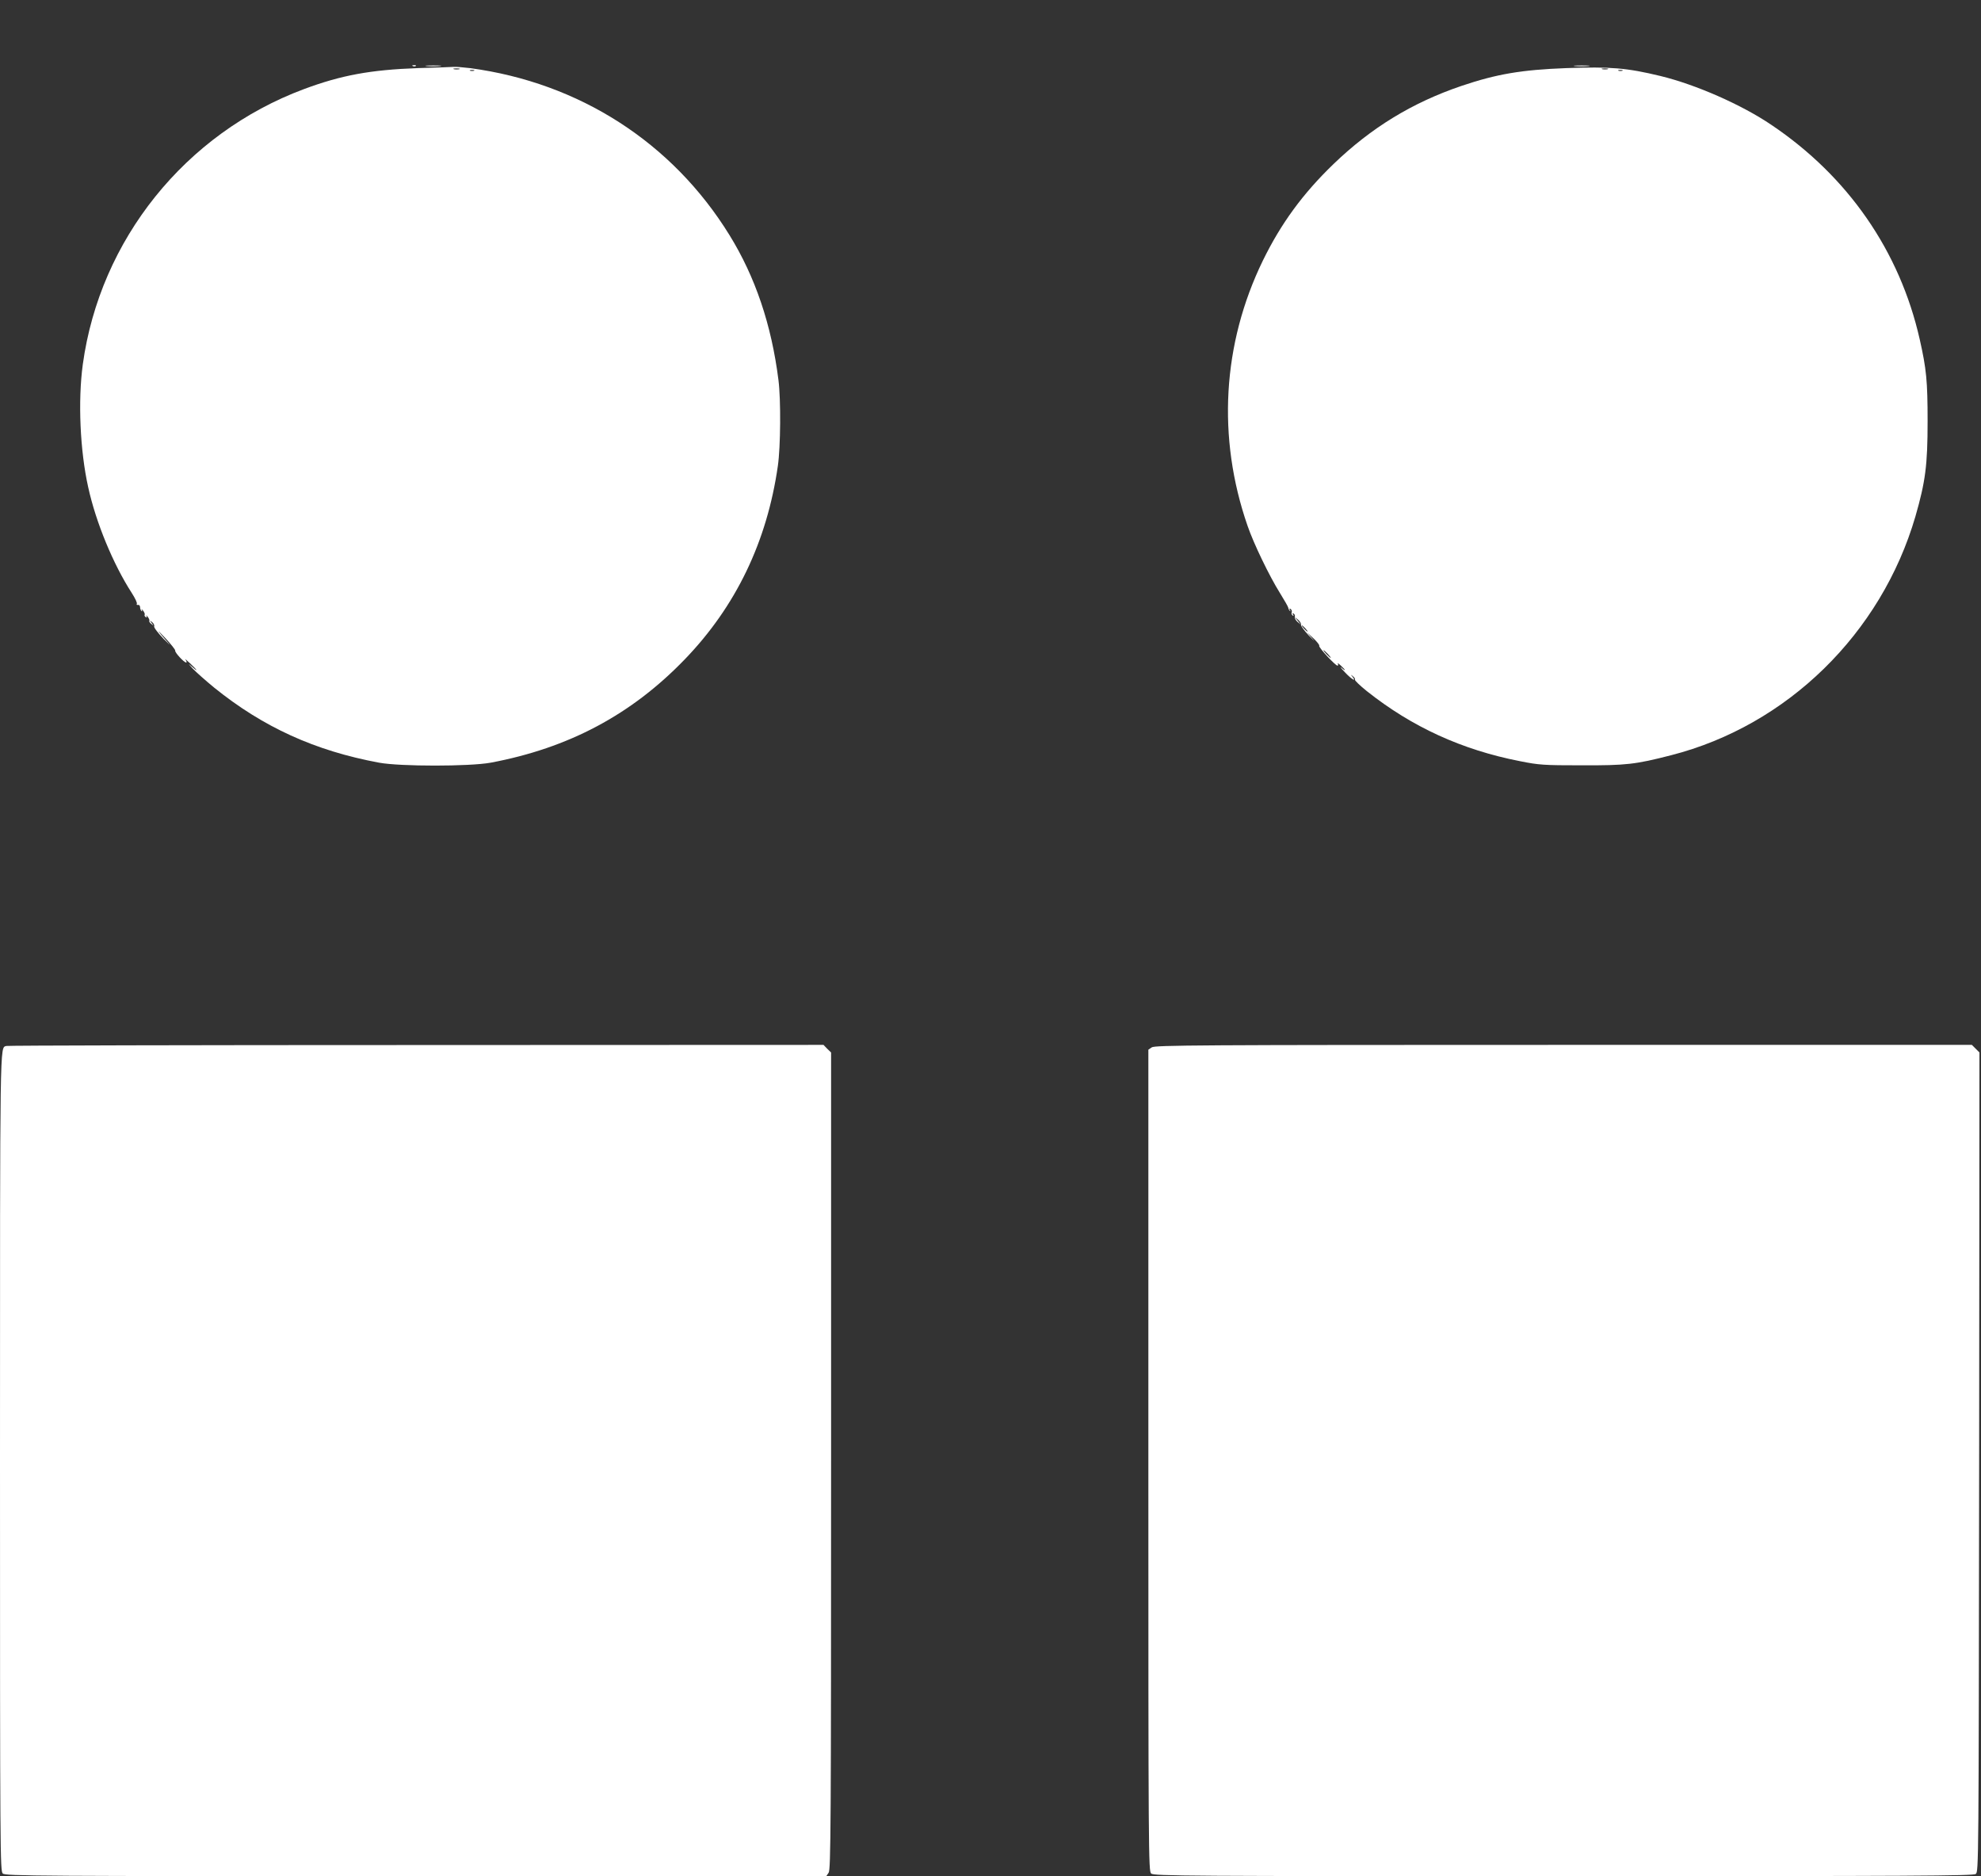
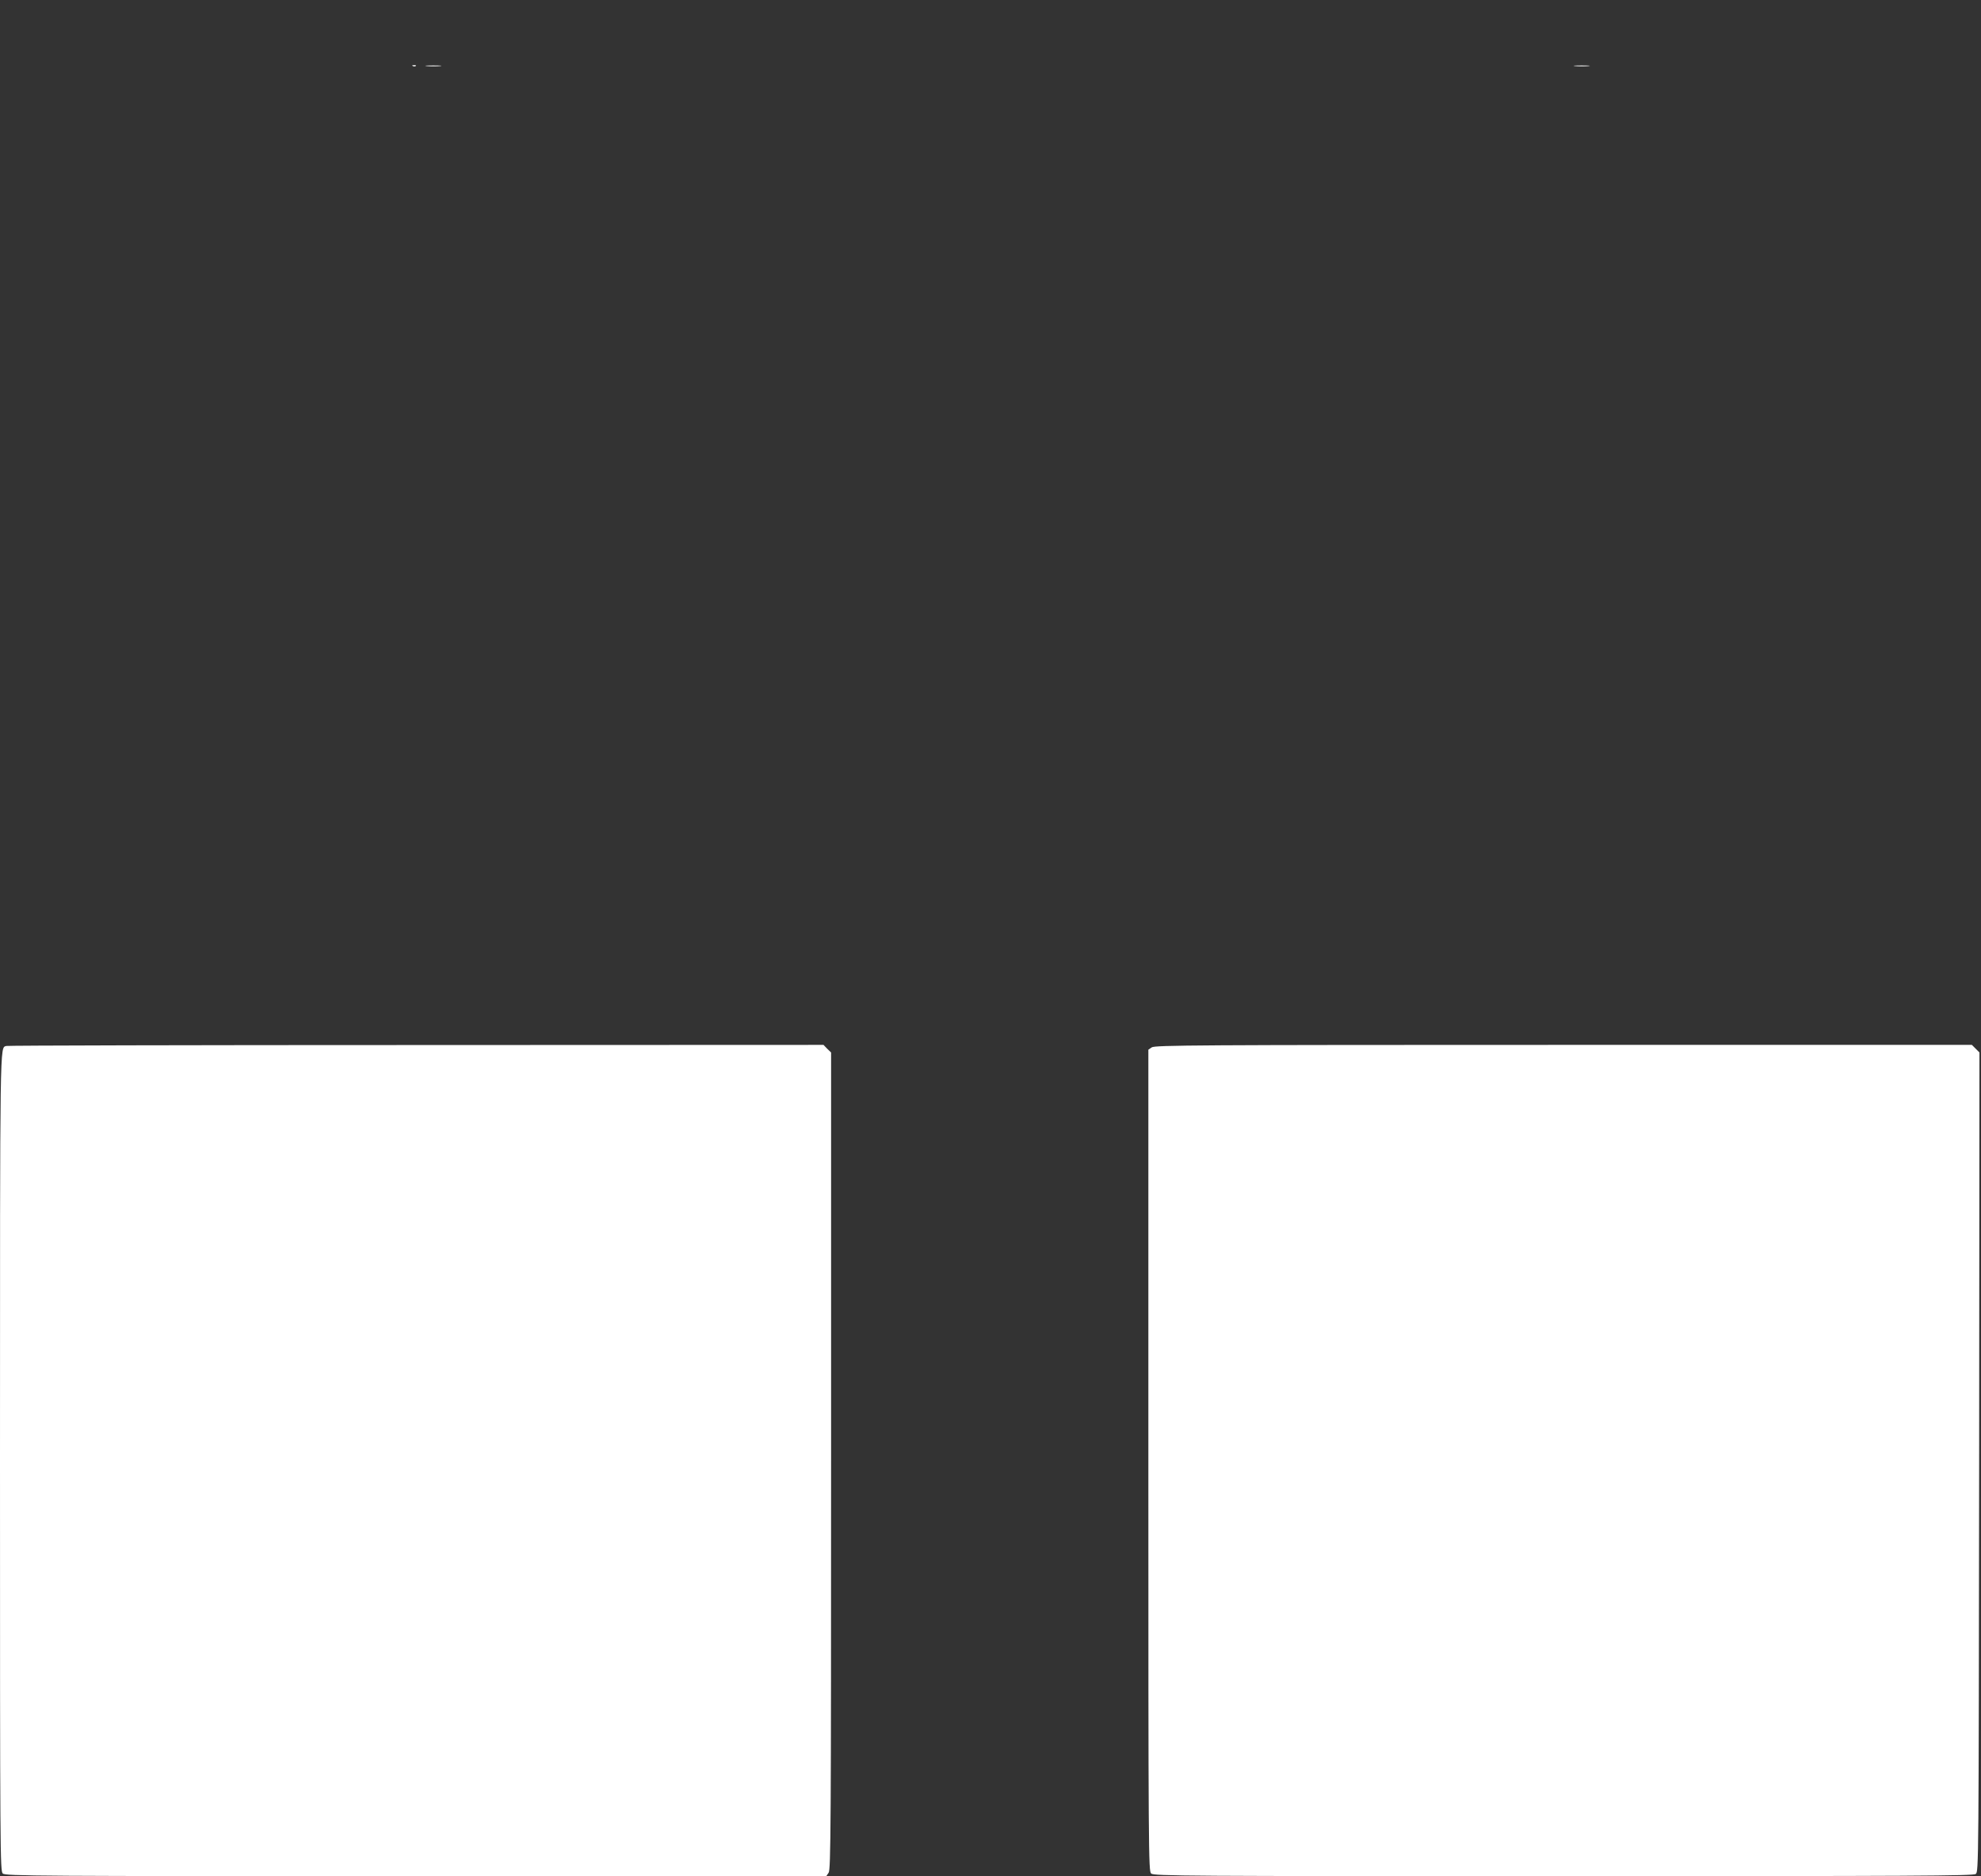
<svg xmlns="http://www.w3.org/2000/svg" version="1.0" width="1280pt" height="1212pt" viewBox="0 0 1280 1212" preserveAspectRatio="xMidYMid meet">
  <rect x="0" y="0" width="1280" height="1212" fill="#333333" stroke="none" />
  <g transform="translate(0,1212) scale(0.1,-0.1)" fill="#ffffff" stroke="none">
    <path d="M2668 11693 c7 -3 16 -2 19 1 4 3 -2 6 -13 5 -11 0 -14 -3 -6 -6z" />
    <path d="M2758 11693 c23 -2 61 -2 85 0 23 2 4 4 -43 4 -47 0 -66 -2 -42 -4z" />
-     <path d="M10178 11693 c23 -2 61 -2 85 0 23 2 4 4 -43 4 -47 0 -66 -2 -42 -4z" />
-     <path d="M2700 11680 c-306 -11 -496 -46 -737 -136 -766 -286 -1317 -972 -1428 -1778 -32 -236 -18 -557 35 -794 50 -228 162 -498 281 -682 22 -34 37 -66 33 -71 -3 -5 0 -8 8 -7 7 2 13 -5 13 -14 0 -9 4 -20 9 -25 5 -5 6 -2 2 7 -4 8 -1 6 8 -4 8 -10 13 -22 11 -27 -3 -4 0 -11 6 -15 8 -5 10 -2 5 7 -4 8 -1 5 8 -5 8 -10 13 -22 11 -26 -3 -4 3 -14 13 -21 16 -13 16 -13 2 6 -14 19 -14 19 3 6 10 -8 16 -20 13 -27 -3 -7 25 -44 62 -82 37 -37 49 -48 27 -23 -73 83 -81 98 -15 27 36 -39 64 -74 62 -79 -3 -12 57 -77 71 -77 5 0 3 8 -4 18 -7 9 6 -1 29 -23 49 -46 57 -62 9 -19 -23 21 -21 17 8 -15 22 -23 85 -79 140 -124 315 -254 649 -407 1065 -484 136 -25 583 -25 720 0 503 94 910 310 1255 668 330 342 531 760 601 1249 18 125 20 427 4 554 -45 358 -150 668 -317 938 -369 598 -971 984 -1676 1078 -43 5 -90 9 -105 8 -15 -1 -119 -5 -232 -8z m268 -7 c-10 -2 -26 -2 -35 0 -10 3 -2 5 17 5 19 0 27 -2 18 -5z m95 -10 c-7 -2 -19 -2 -25 0 -7 3 -2 5 12 5 14 0 19 -2 13 -5z" />
-     <path d="M10120 11680 c-289 -11 -449 -38 -677 -115 -318 -108 -583 -270 -827 -505 -199 -192 -339 -384 -456 -623 -262 -538 -297 -1144 -99 -1714 39 -114 141 -325 208 -432 29 -47 54 -90 55 -97 1 -8 6 -17 11 -21 4 -4 5 -2 0 6 -6 10 -4 12 4 7 7 -5 10 -14 7 -22 -3 -7 0 -16 6 -20 7 -5 8 -2 3 6 -6 9 -4 11 4 6 7 -5 10 -14 7 -21 -2 -7 5 -21 17 -32 l22 -18 -20 25 -20 25 23 -19 c12 -11 21 -25 18 -32 -2 -6 21 -38 52 -71 32 -33 41 -41 22 -19 l-35 41 42 -39 c23 -22 40 -43 37 -48 -6 -9 104 -128 118 -128 5 0 6 6 2 13 -4 6 5 1 19 -12 33 -30 36 -42 5 -15 -13 10 -3 -3 22 -29 42 -45 78 -66 49 -29 -13 15 -12 16 3 3 10 -7 15 -17 13 -22 -3 -4 32 -38 77 -74 291 -231 614 -379 988 -452 124 -25 156 -27 400 -27 288 -1 347 6 577 65 751 192 1358 786 1579 1542 65 226 79 331 79 617 0 259 -8 338 -51 528 -129 570 -463 1052 -958 1385 -193 131 -490 261 -717 316 -219 53 -323 61 -609 51z m268 -7 c-10 -2 -26 -2 -35 0 -10 3 -2 5 17 5 19 0 27 -2 18 -5z m95 -10 c-7 -2 -19 -2 -25 0 -7 3 -2 5 12 5 14 0 19 -2 13 -5z m-2048 -3603 c10 -11 16 -20 13 -20 -3 0 -13 9 -23 20 -10 11 -16 20 -13 20 3 0 13 -9 23 -20z m145 -165 c13 -14 21 -25 18 -25 -2 0 -15 11 -28 25 -13 14 -21 25 -18 25 2 0 15 -11 28 -25z" />
+     <path d="M10178 11693 c23 -2 61 -2 85 0 23 2 4 4 -43 4 -47 0 -66 -2 -42 -4" />
    <path d="M40 5363 c-41 -15 -40 80 -40 -2683 0 -2552 1 -2647 18 -2663 17 -16 217 -17 2670 -17 l2651 0 15 22 c14 20 16 289 16 2661 l0 2638 -25 24 -24 25 -2633 -1 c-1448 0 -2640 -3 -2648 -6z" />
    <path d="M7442 5354 l-22 -15 0 -2653 c0 -2557 1 -2653 18 -2669 17 -16 216 -17 2663 -17 2269 0 2648 2 2665 14 19 14 19 54 22 2661 l2 2646 -24 24 -25 25 -2638 0 c-2372 0 -2641 -2 -2661 -16z" />
  </g>
</svg>